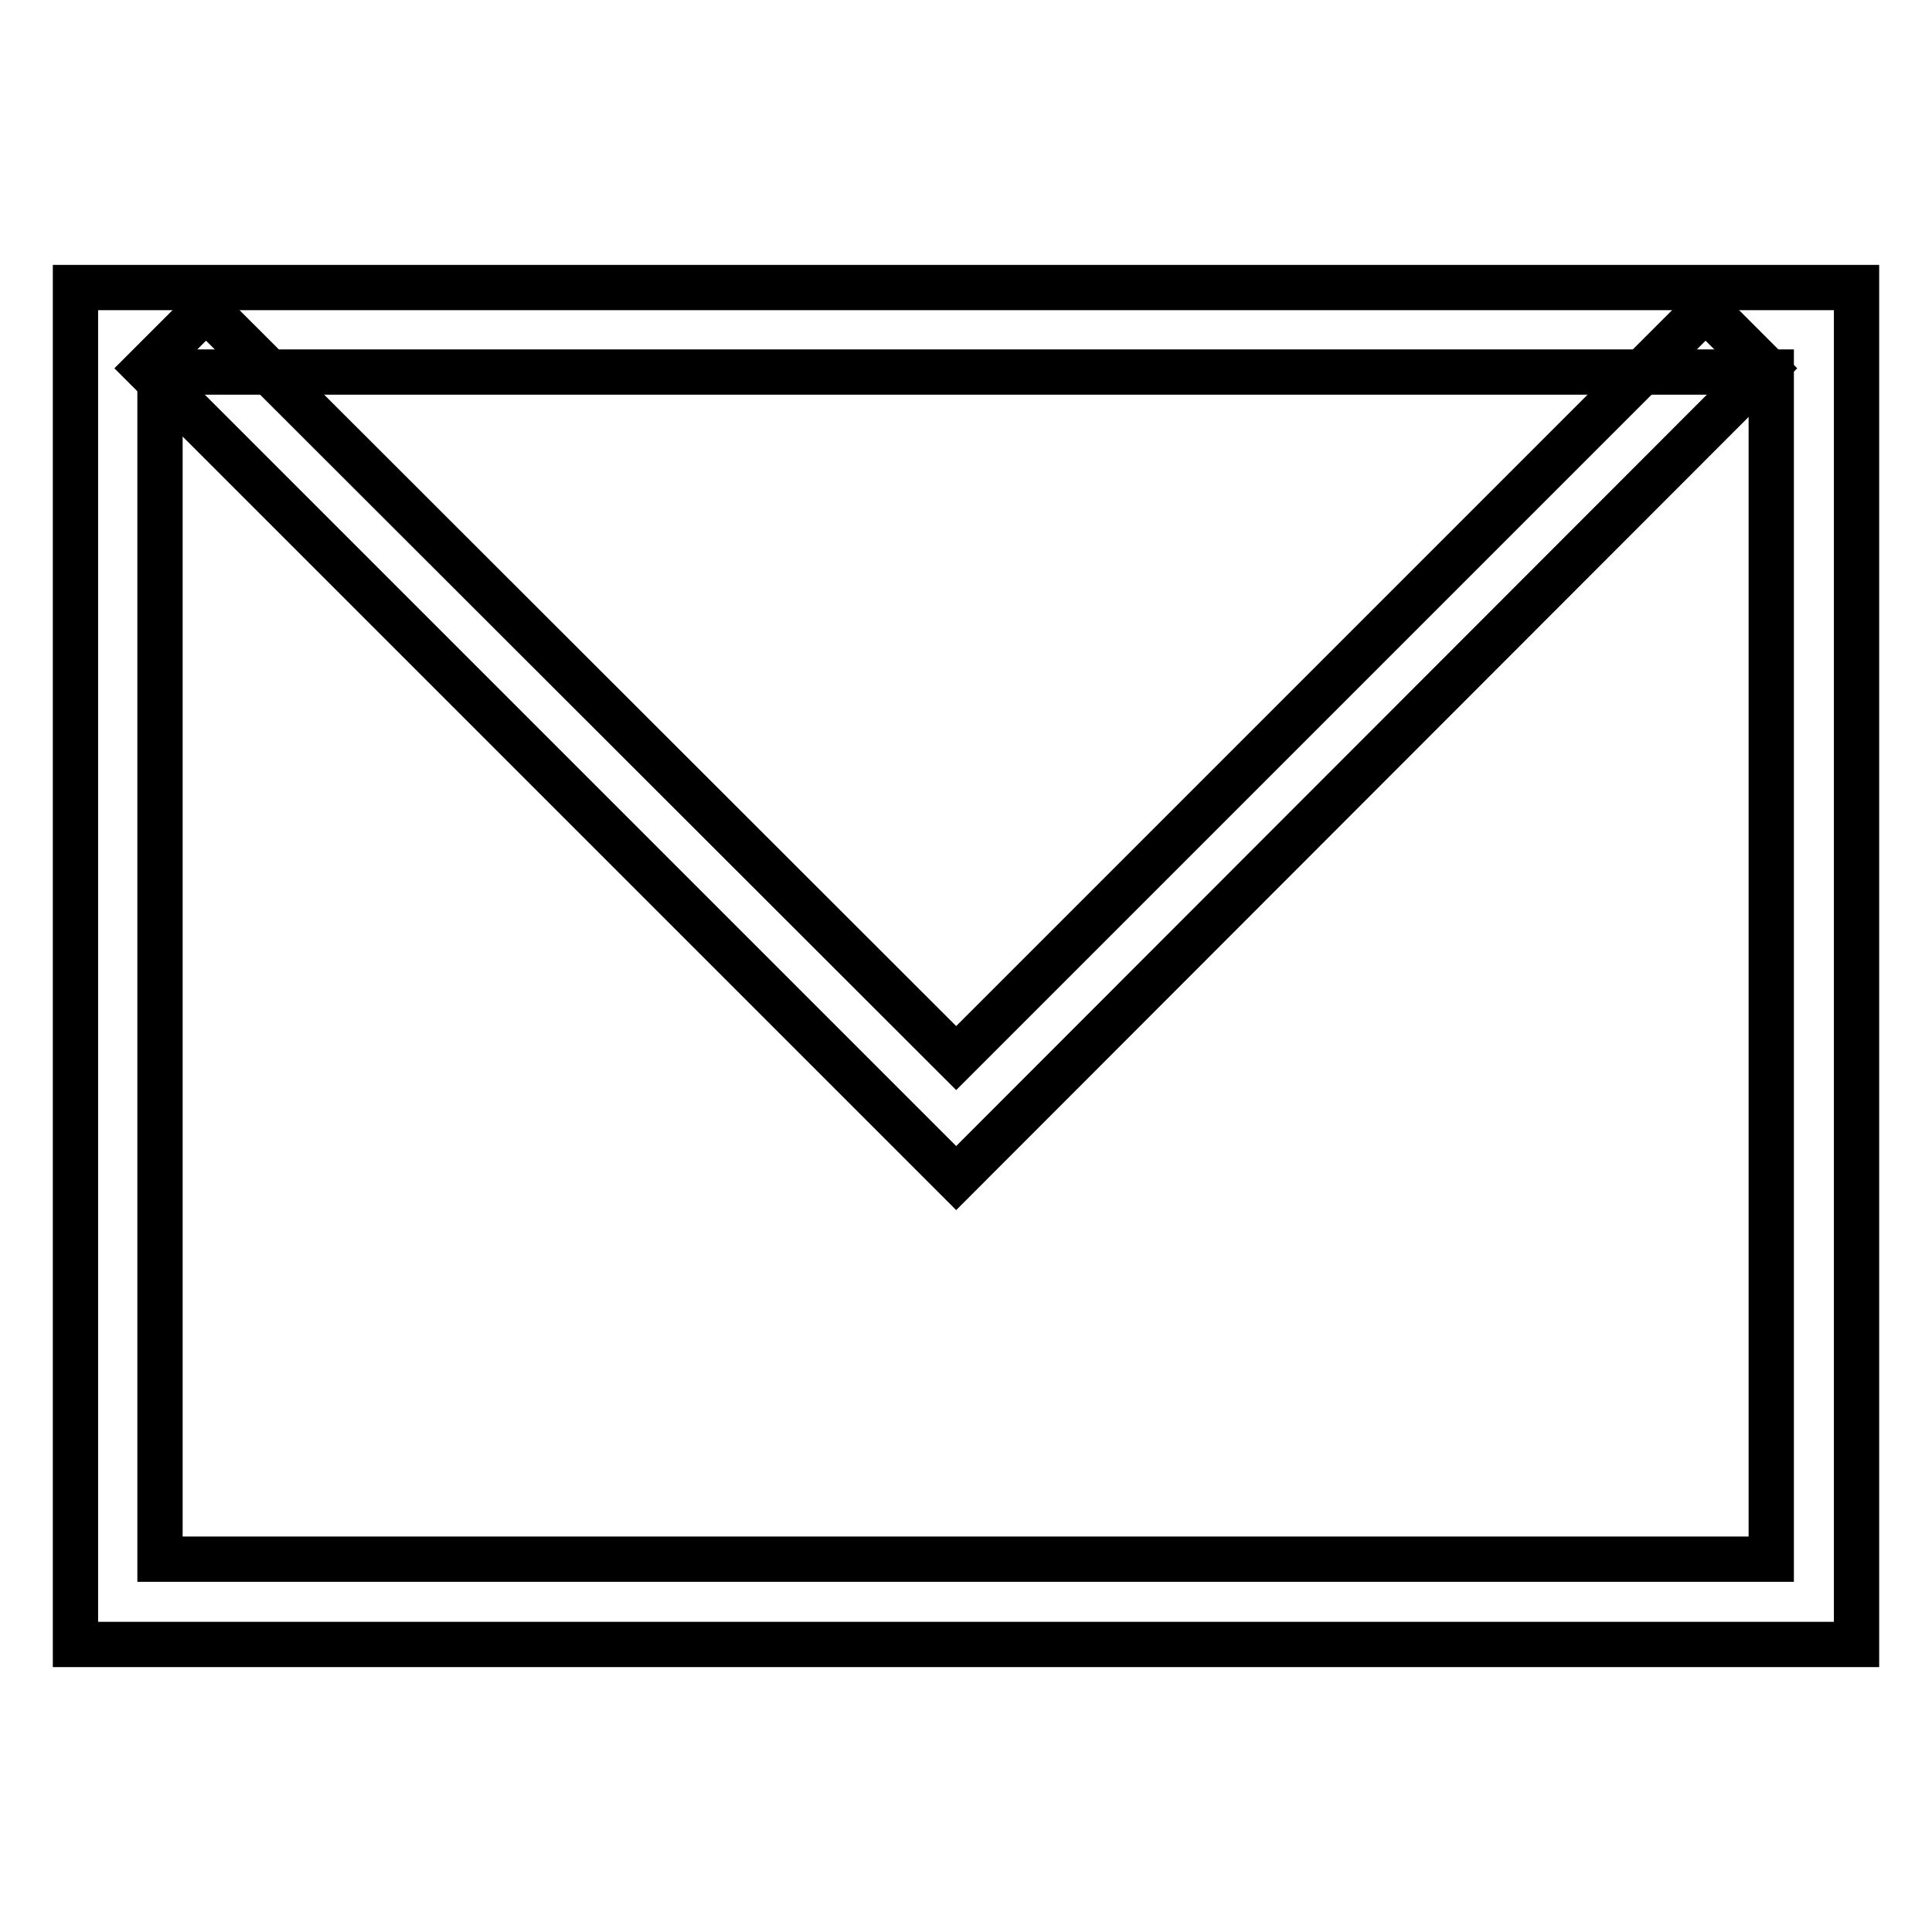
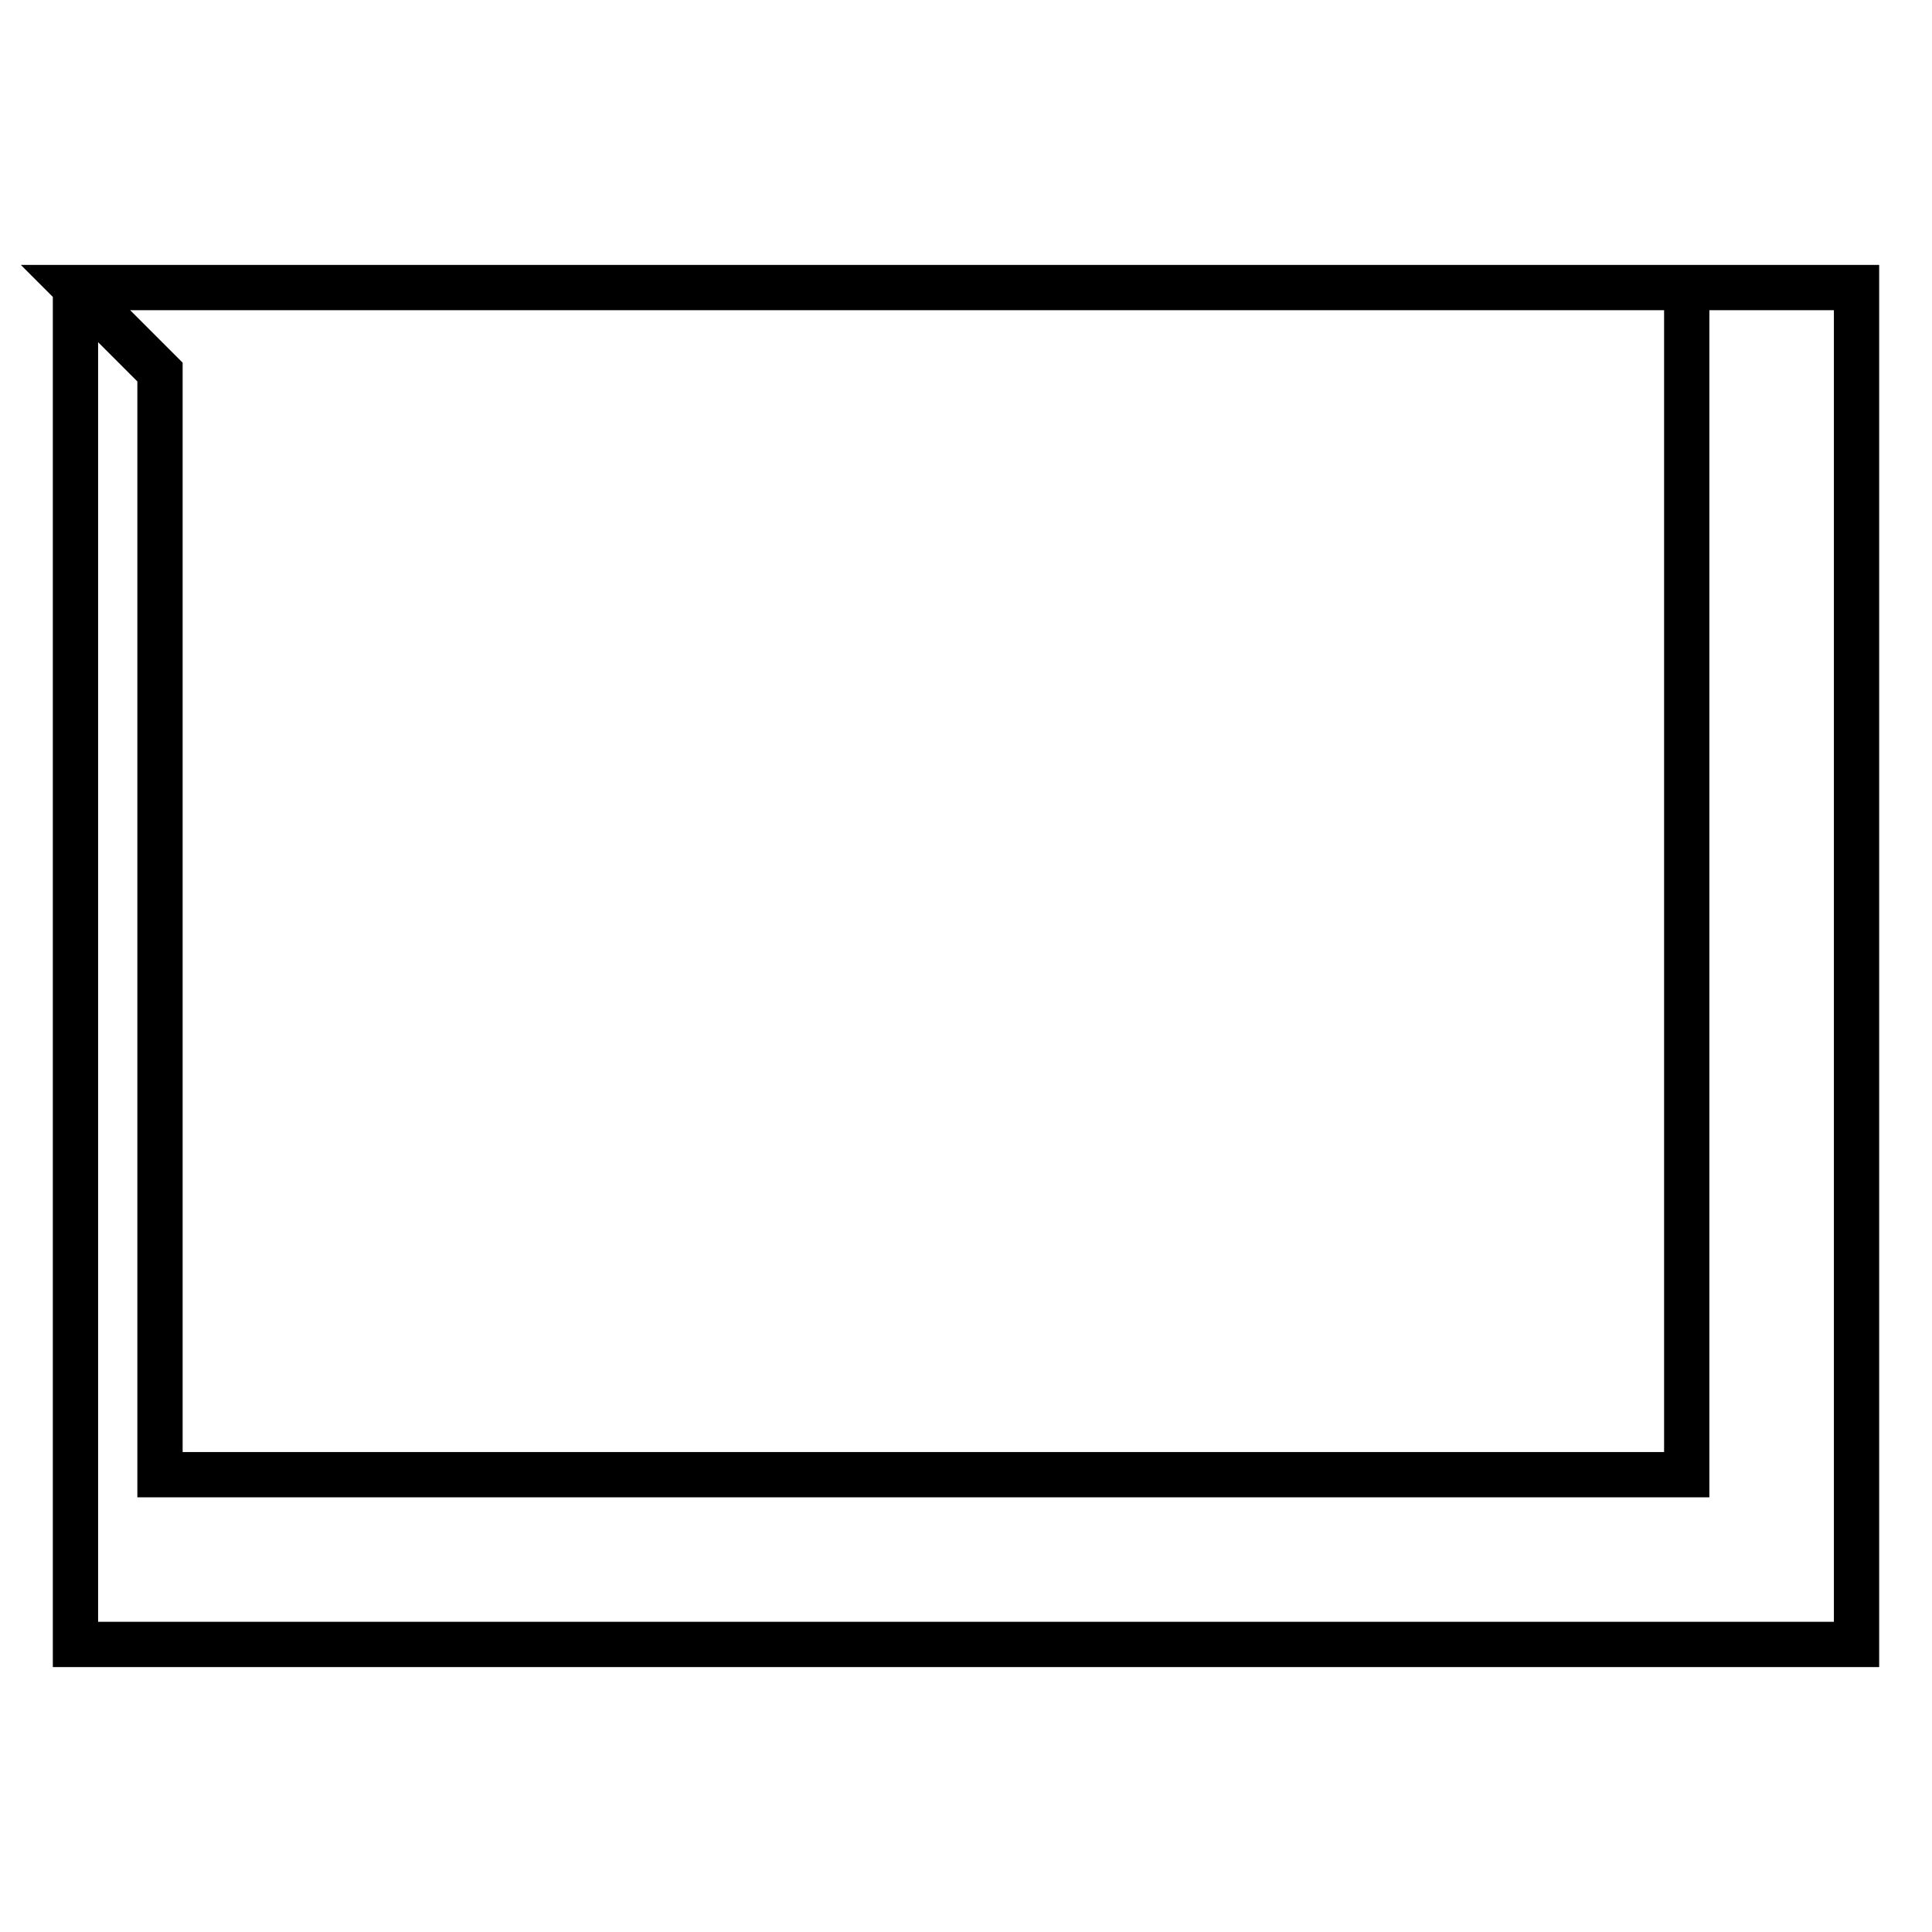
<svg xmlns="http://www.w3.org/2000/svg" version="1.1" x="0px" y="0px" viewBox="0 0 256 256" enable-background="new 0 0 256 256" xml:space="preserve">
  <g>
    <g>
-       <path stroke-width="6" fill-opacity="0" stroke="#000000" d="M10,38.1h236v179.8H10V38.1L10,38.1z M21.2,49.3h213.5v157.3H21.2V49.3L21.2,49.3z" />
-       <path stroke-width="6" fill-opacity="0" stroke="#000000" d="M27.3,40.9l-7.9,7.9l103.3,103.3l4,4L233.9,48.8l-7.9-7.9l-99.3,99.3L27.3,40.9z" />
+       <path stroke-width="6" fill-opacity="0" stroke="#000000" d="M10,38.1h236v179.8H10V38.1L10,38.1z h213.5v157.3H21.2V49.3L21.2,49.3z" />
    </g>
  </g>
</svg>